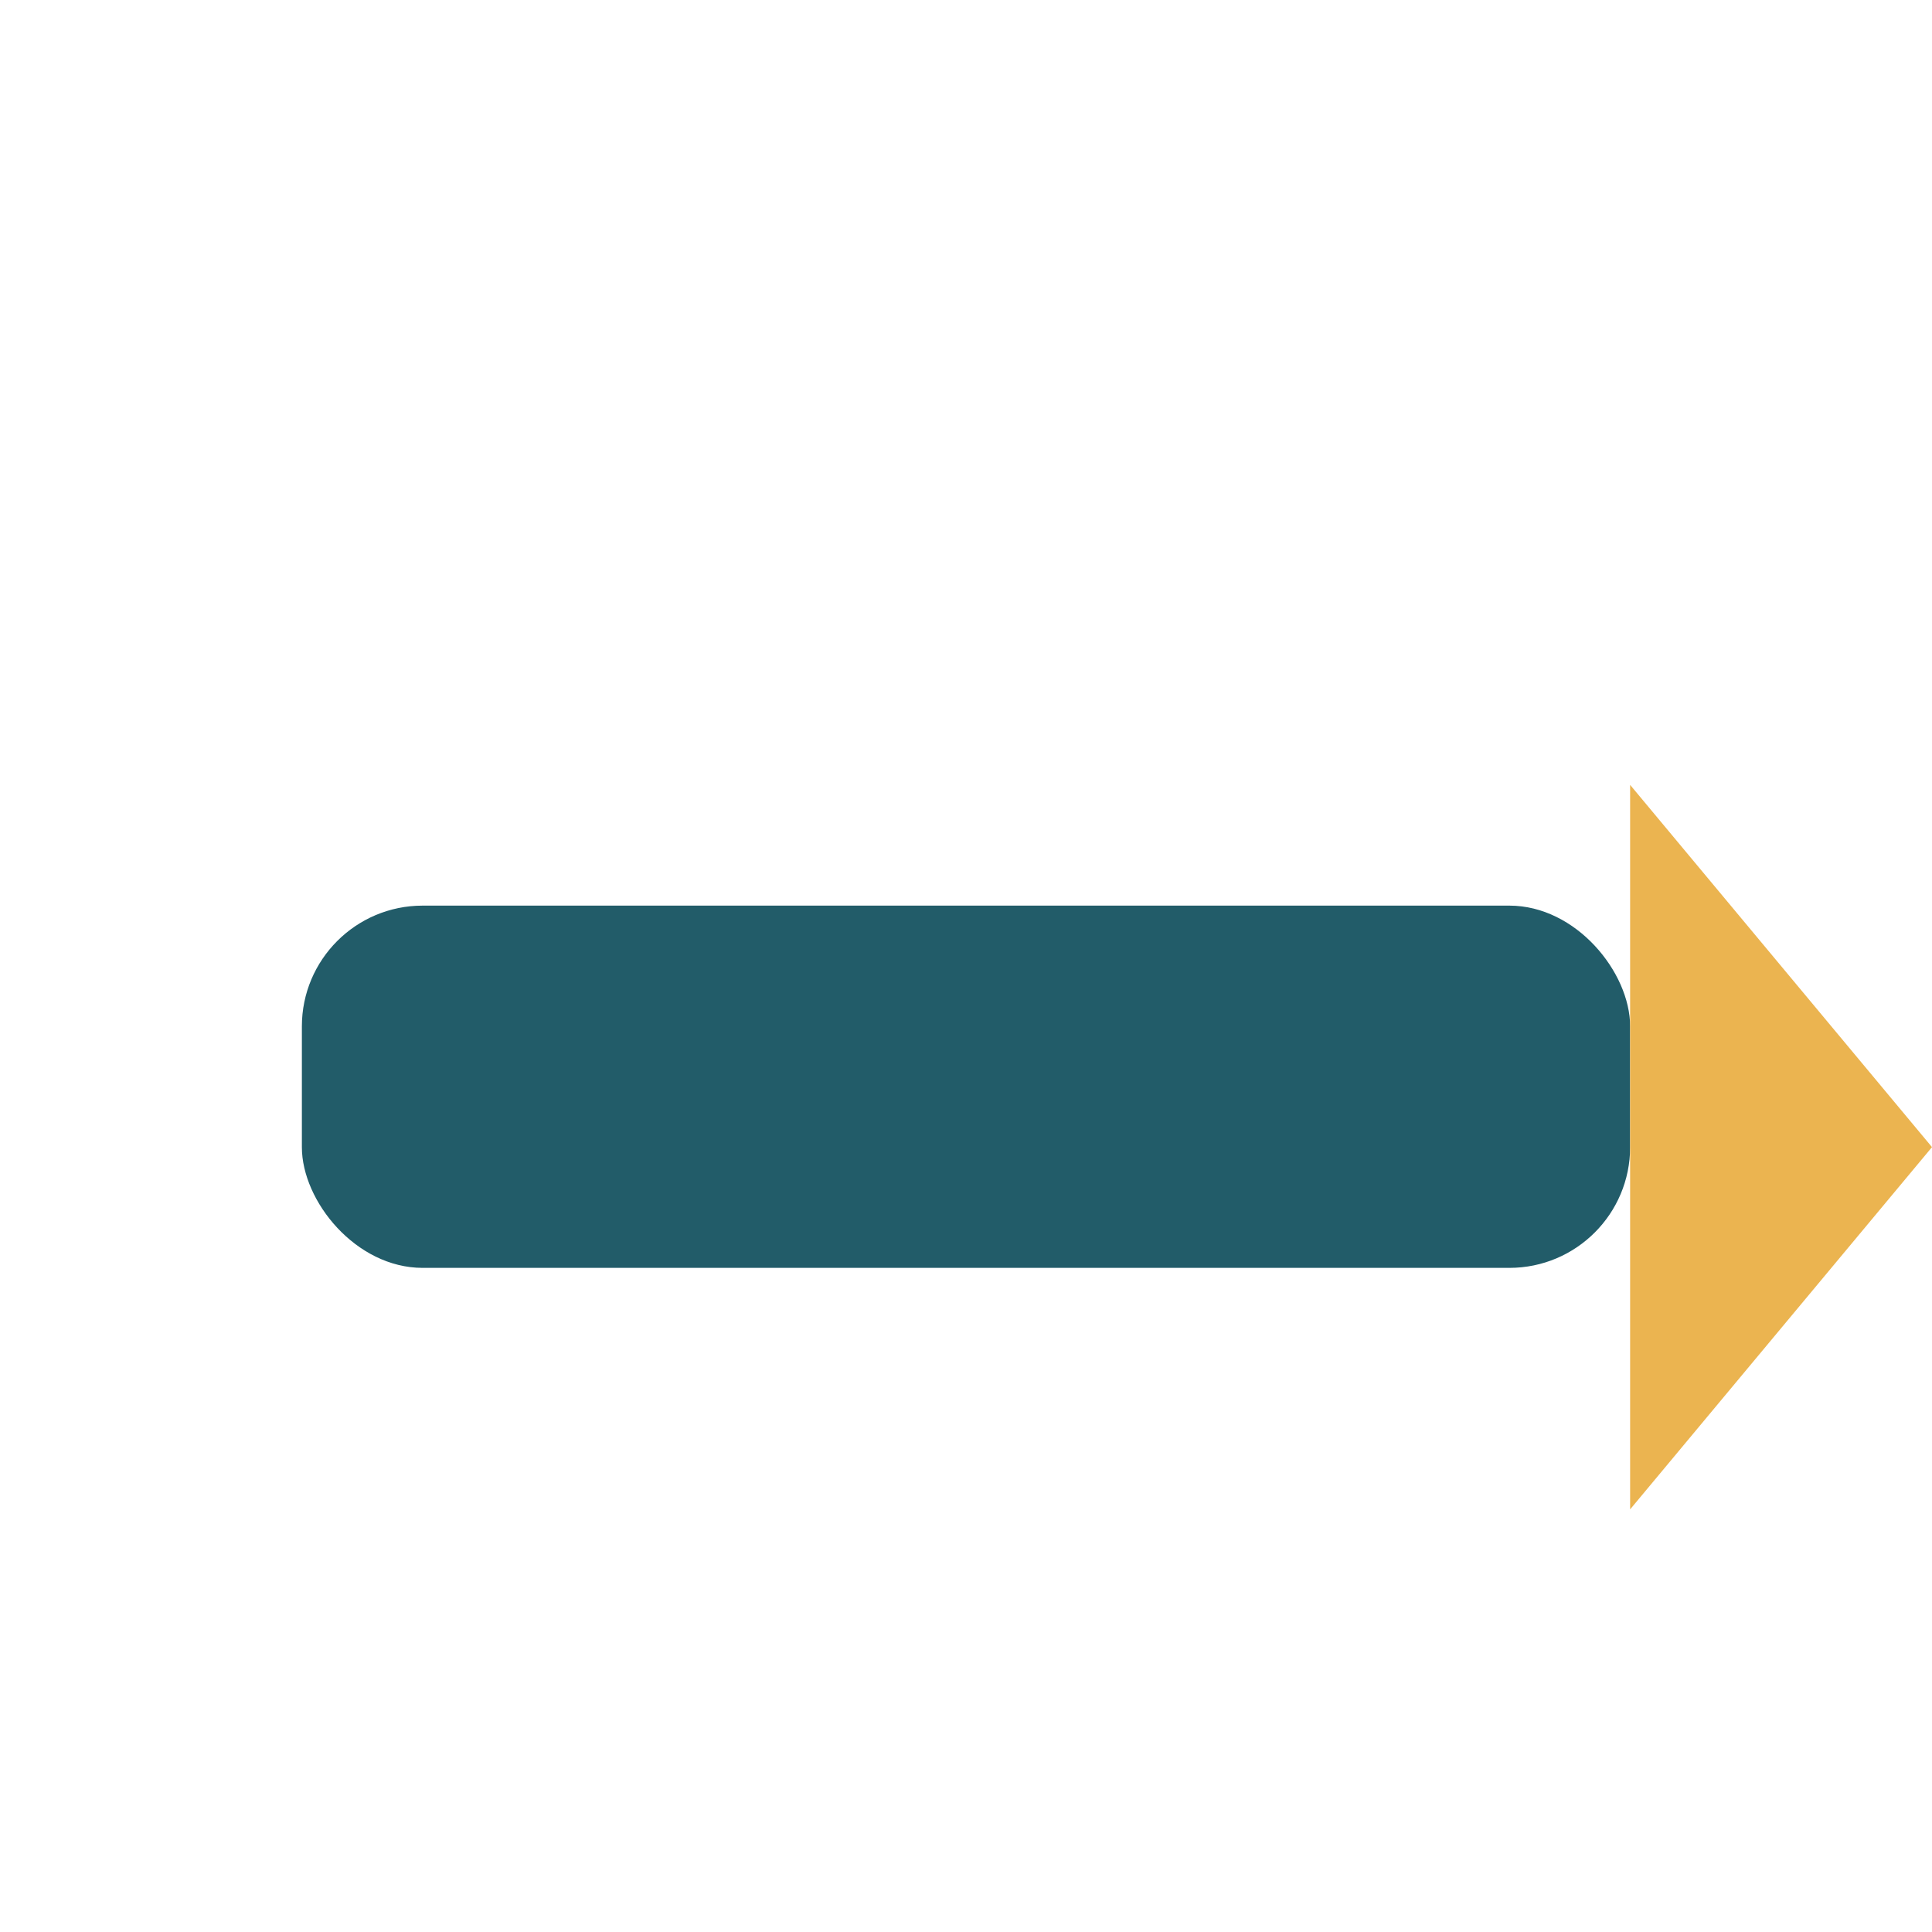
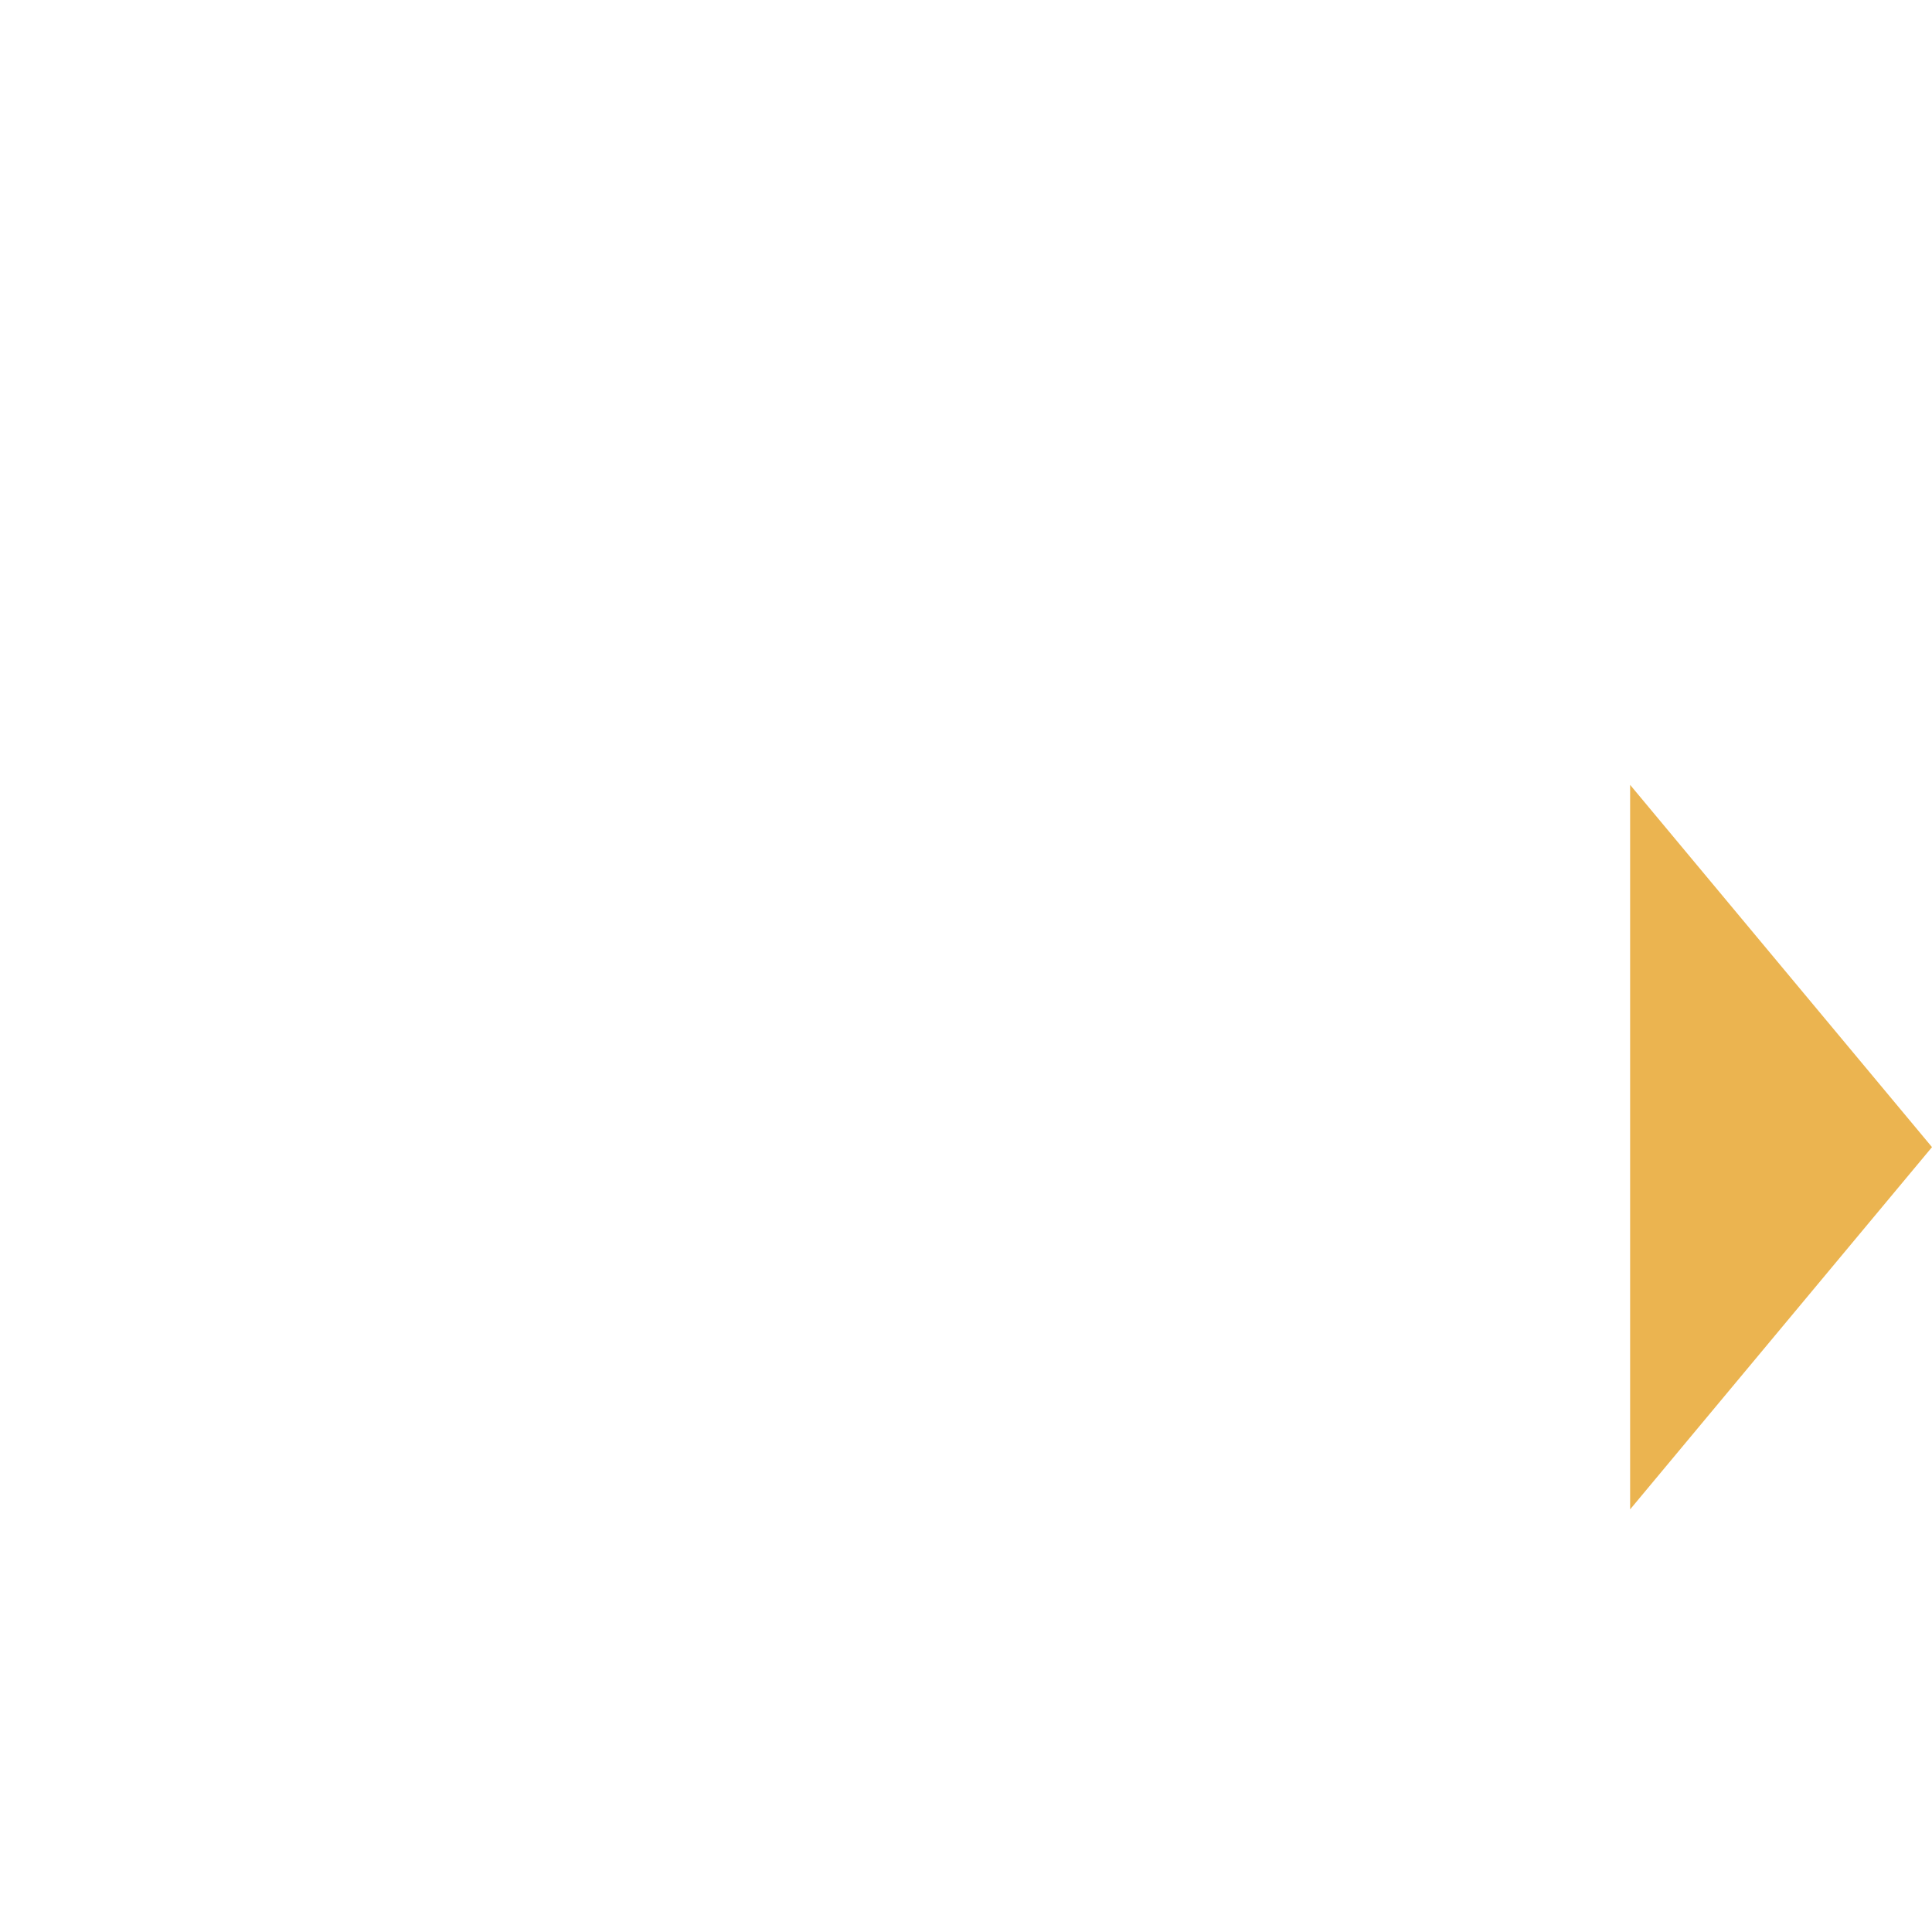
<svg xmlns="http://www.w3.org/2000/svg" width="32" height="32" viewBox="0 0 32 32">
-   <rect x="5" y="15" width="22" height="6" rx="2" fill="#225C69" />
  <polygon points="27,13 27,25 32,19" fill="#EBB450" />
</svg>